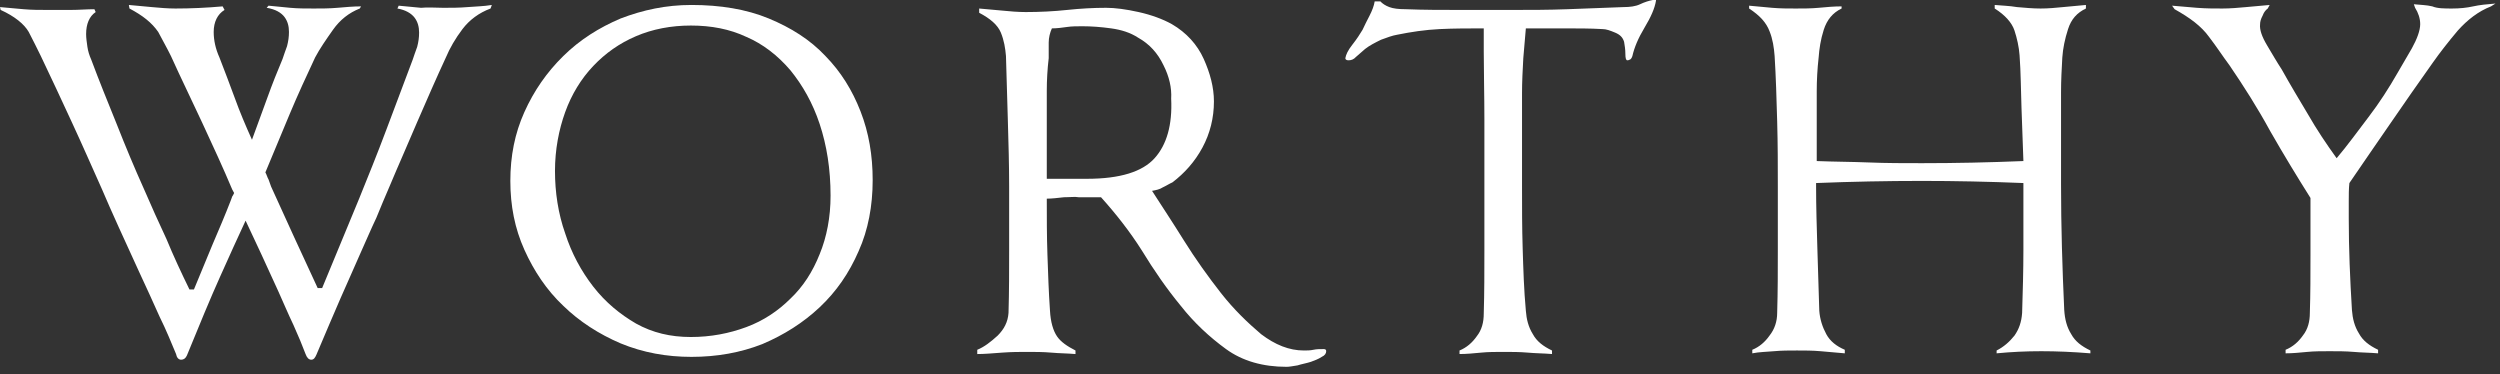
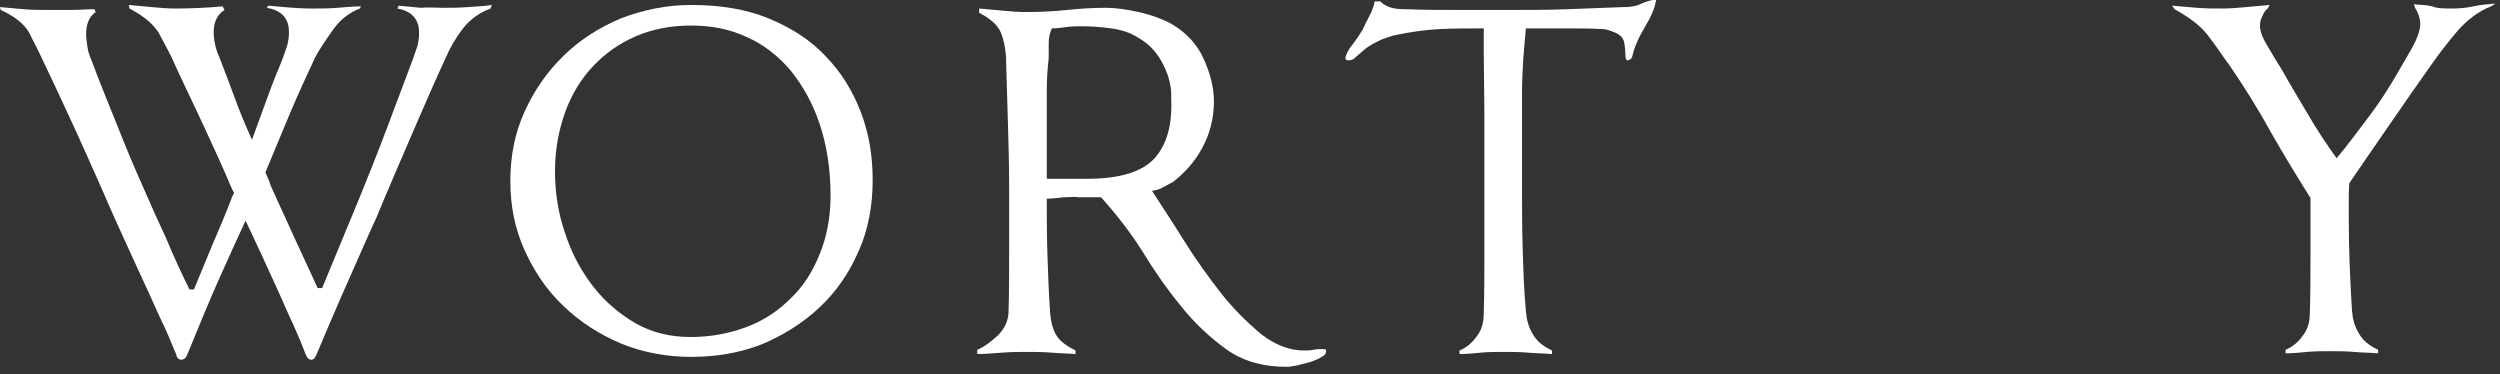
<svg xmlns="http://www.w3.org/2000/svg" width="147" height="22" viewBox="0 0 147 22" fill="none">
  <rect x="0" y="0" width="147" height="22" fill="#333333" stroke="none" />
-   <path d="M26.068 0.459C26.519 0.459 27.006 0.459 27.494 0.417C27.981 0.375 28.431 0.375 28.919 0.292L28.844 0.501C28.169 0.751 27.606 1.168 27.194 1.71C26.781 2.253 26.444 2.837 26.218 3.379C25.656 4.589 25.093 5.882 24.531 7.176C23.968 8.511 23.405 9.762 22.918 10.93C22.655 11.556 22.393 12.14 22.13 12.807C21.83 13.433 21.53 14.143 21.192 14.893C20.855 15.644 20.48 16.52 20.03 17.522C19.617 18.481 19.129 19.608 18.604 20.859C18.529 21.026 18.454 21.151 18.304 21.151C18.154 21.151 18.042 21.026 17.967 20.817C17.779 20.317 17.554 19.774 17.254 19.107C16.954 18.481 16.654 17.772 16.354 17.105C16.016 16.395 15.716 15.686 15.379 14.977C15.041 14.268 14.741 13.6 14.441 12.974C13.991 13.934 13.503 15.019 12.941 16.27C12.378 17.522 11.74 19.065 10.99 20.901C10.915 21.068 10.803 21.151 10.652 21.151C10.502 21.151 10.39 21.026 10.352 20.817C10.09 20.192 9.79 19.441 9.377 18.606C9.002 17.772 8.589 16.854 8.177 15.978C7.764 15.06 7.352 14.184 6.977 13.35C6.602 12.515 6.264 11.765 6.001 11.139C5.439 9.887 4.876 8.594 4.238 7.217C3.601 5.841 3.001 4.547 2.401 3.296C2.175 2.837 1.95 2.378 1.688 1.877C1.425 1.418 0.863 0.959 0.038 0.584L0 0.417C0.45 0.459 0.9 0.501 1.388 0.542C1.875 0.584 2.326 0.584 2.776 0.584C3.226 0.584 3.676 0.584 4.163 0.584C4.651 0.584 5.101 0.542 5.551 0.542L5.626 0.709C5.251 0.959 5.064 1.418 5.064 2.002C5.064 2.253 5.101 2.461 5.139 2.753C5.176 3.004 5.251 3.254 5.364 3.504C5.814 4.714 6.339 6.007 6.864 7.301C7.389 8.636 7.914 9.887 8.439 11.055C8.89 12.098 9.34 13.1 9.79 14.059C10.202 15.06 10.652 16.02 11.14 17.021H11.403C11.778 16.145 12.115 15.269 12.49 14.393C12.865 13.517 13.241 12.641 13.578 11.765C13.616 11.681 13.616 11.639 13.653 11.556C13.691 11.514 13.728 11.431 13.766 11.347L13.653 11.139C13.128 9.887 12.528 8.594 11.89 7.217C11.253 5.841 10.615 4.547 10.052 3.296C9.827 2.837 9.565 2.378 9.302 1.877C8.927 1.335 8.402 0.918 7.614 0.501L7.577 0.292C7.989 0.334 8.439 0.375 8.927 0.417C9.377 0.459 9.865 0.501 10.315 0.501C11.215 0.501 12.153 0.459 13.091 0.375L13.203 0.584C12.79 0.834 12.565 1.293 12.565 1.877C12.565 2.378 12.678 2.879 12.903 3.379C13.203 4.13 13.503 4.964 13.803 5.757C14.103 6.591 14.441 7.384 14.816 8.218C15.116 7.384 15.416 6.591 15.716 5.757C16.016 4.923 16.316 4.172 16.616 3.463C16.691 3.254 16.766 3.004 16.879 2.712C16.954 2.42 16.991 2.169 16.991 1.877C16.991 1.544 16.916 1.252 16.729 1.001C16.541 0.751 16.204 0.542 15.679 0.459L15.791 0.334C16.204 0.375 16.654 0.417 17.066 0.459C17.517 0.501 17.967 0.501 18.454 0.501C18.904 0.501 19.354 0.501 19.842 0.459C20.33 0.417 20.78 0.375 21.23 0.375L21.155 0.501C20.517 0.751 19.992 1.168 19.579 1.752C19.167 2.336 18.792 2.879 18.529 3.379C18.042 4.422 17.517 5.549 17.029 6.717C16.541 7.885 16.054 9.053 15.604 10.137C15.679 10.263 15.716 10.43 15.791 10.555C15.829 10.68 15.904 10.847 15.941 10.972C16.391 11.973 16.841 12.933 17.291 13.934C17.741 14.935 18.229 15.936 18.679 16.938H18.942L21.117 11.681C21.605 10.471 22.168 9.095 22.73 7.593C23.293 6.091 23.818 4.714 24.268 3.504C24.343 3.296 24.418 3.045 24.531 2.753C24.606 2.461 24.643 2.211 24.643 1.919C24.643 1.585 24.568 1.293 24.381 1.043C24.193 0.793 23.855 0.584 23.368 0.501L23.443 0.334C23.855 0.375 24.305 0.417 24.756 0.459C25.168 0.417 25.618 0.459 26.068 0.459Z" fill="white" />
+   <path d="M26.068 0.459C26.519 0.459 27.006 0.459 27.494 0.417C27.981 0.375 28.431 0.375 28.919 0.292L28.844 0.501C28.169 0.751 27.606 1.168 27.194 1.71C26.781 2.253 26.444 2.837 26.218 3.379C25.656 4.589 25.093 5.882 24.531 7.176C23.968 8.511 23.405 9.762 22.918 10.93C22.655 11.556 22.393 12.14 22.13 12.807C21.83 13.433 21.53 14.143 21.192 14.893C20.855 15.644 20.48 16.52 20.03 17.522C19.617 18.481 19.129 19.608 18.604 20.859C18.529 21.026 18.454 21.151 18.304 21.151C18.154 21.151 18.042 21.026 17.967 20.817C17.779 20.317 17.554 19.774 17.254 19.107C16.954 18.481 16.654 17.772 16.354 17.105C16.016 16.395 15.716 15.686 15.379 14.977C15.041 14.268 14.741 13.6 14.441 12.974C13.991 13.934 13.503 15.019 12.941 16.27C12.378 17.522 11.74 19.065 10.99 20.901C10.915 21.068 10.803 21.151 10.652 21.151C10.502 21.151 10.39 21.026 10.352 20.817C10.09 20.192 9.79 19.441 9.377 18.606C9.002 17.772 8.589 16.854 8.177 15.978C7.764 15.06 7.352 14.184 6.977 13.35C6.602 12.515 6.264 11.765 6.001 11.139C5.439 9.887 4.876 8.594 4.238 7.217C3.601 5.841 3.001 4.547 2.401 3.296C2.175 2.837 1.95 2.378 1.688 1.877C1.425 1.418 0.863 0.959 0.038 0.584L0 0.417C0.45 0.459 0.9 0.501 1.388 0.542C1.875 0.584 2.326 0.584 2.776 0.584C3.226 0.584 3.676 0.584 4.163 0.584C4.651 0.584 5.101 0.542 5.551 0.542L5.626 0.709C5.251 0.959 5.064 1.418 5.064 2.002C5.064 2.253 5.101 2.461 5.139 2.753C5.176 3.004 5.251 3.254 5.364 3.504C5.814 4.714 6.339 6.007 6.864 7.301C7.389 8.636 7.914 9.887 8.439 11.055C8.89 12.098 9.34 13.1 9.79 14.059C10.202 15.06 10.652 16.02 11.14 17.021H11.403C11.778 16.145 12.115 15.269 12.49 14.393C12.865 13.517 13.241 12.641 13.578 11.765C13.616 11.681 13.616 11.639 13.653 11.556C13.691 11.514 13.728 11.431 13.766 11.347L13.653 11.139C13.128 9.887 12.528 8.594 11.89 7.217C11.253 5.841 10.615 4.547 10.052 3.296C9.827 2.837 9.565 2.378 9.302 1.877C8.927 1.335 8.402 0.918 7.614 0.501L7.577 0.292C7.989 0.334 8.439 0.375 8.927 0.417C9.377 0.459 9.865 0.501 10.315 0.501C11.215 0.501 12.153 0.459 13.091 0.375L13.203 0.584C12.79 0.834 12.565 1.293 12.565 1.877C12.565 2.378 12.678 2.879 12.903 3.379C13.203 4.13 13.503 4.964 13.803 5.757C14.103 6.591 14.441 7.384 14.816 8.218C15.116 7.384 15.416 6.591 15.716 5.757C16.016 4.923 16.316 4.172 16.616 3.463C16.691 3.254 16.766 3.004 16.879 2.712C16.954 2.42 16.991 2.169 16.991 1.877C16.991 1.544 16.916 1.252 16.729 1.001C16.541 0.751 16.204 0.542 15.679 0.459L15.791 0.334C17.517 0.501 17.967 0.501 18.454 0.501C18.904 0.501 19.354 0.501 19.842 0.459C20.33 0.417 20.78 0.375 21.23 0.375L21.155 0.501C20.517 0.751 19.992 1.168 19.579 1.752C19.167 2.336 18.792 2.879 18.529 3.379C18.042 4.422 17.517 5.549 17.029 6.717C16.541 7.885 16.054 9.053 15.604 10.137C15.679 10.263 15.716 10.43 15.791 10.555C15.829 10.68 15.904 10.847 15.941 10.972C16.391 11.973 16.841 12.933 17.291 13.934C17.741 14.935 18.229 15.936 18.679 16.938H18.942L21.117 11.681C21.605 10.471 22.168 9.095 22.73 7.593C23.293 6.091 23.818 4.714 24.268 3.504C24.343 3.296 24.418 3.045 24.531 2.753C24.606 2.461 24.643 2.211 24.643 1.919C24.643 1.585 24.568 1.293 24.381 1.043C24.193 0.793 23.855 0.584 23.368 0.501L23.443 0.334C23.855 0.375 24.305 0.417 24.756 0.459C25.168 0.417 25.618 0.459 26.068 0.459Z" fill="white" />
  <path d="M40.66 0.292C42.348 0.292 43.886 0.542 45.199 1.085C46.512 1.627 47.637 2.336 48.537 3.296C49.437 4.214 50.112 5.298 50.6 6.55C51.088 7.801 51.313 9.136 51.313 10.596C51.313 12.098 51.05 13.517 50.487 14.768C49.925 16.062 49.175 17.146 48.2 18.064C47.224 18.982 46.099 19.691 44.824 20.233C43.548 20.734 42.161 20.984 40.66 20.984C39.197 20.984 37.81 20.734 36.497 20.192C35.221 19.649 34.059 18.898 33.121 17.981C32.146 17.063 31.396 15.936 30.833 14.685C30.27 13.433 30.008 12.098 30.008 10.638C30.008 9.178 30.27 7.843 30.833 6.591C31.396 5.34 32.146 4.255 33.121 3.296C34.096 2.336 35.221 1.627 36.497 1.085C37.81 0.584 39.16 0.292 40.66 0.292ZM40.623 1.502C39.46 1.502 38.372 1.71 37.397 2.128C36.422 2.545 35.597 3.129 34.884 3.88C34.171 4.631 33.609 5.549 33.233 6.591C32.858 7.634 32.633 8.803 32.633 10.054C32.633 11.306 32.821 12.557 33.233 13.725C33.609 14.893 34.171 15.936 34.884 16.854C35.597 17.772 36.459 18.481 37.397 19.024C38.372 19.566 39.422 19.816 40.623 19.816C41.785 19.816 42.873 19.608 43.886 19.232C44.899 18.857 45.761 18.273 46.474 17.563C47.224 16.854 47.787 15.978 48.2 14.935C48.612 13.934 48.837 12.766 48.837 11.514C48.837 9.929 48.612 8.552 48.2 7.301C47.787 6.049 47.187 5.006 46.474 4.13C45.724 3.254 44.861 2.587 43.886 2.169C42.911 1.71 41.823 1.502 40.623 1.502Z" fill="white" />
  <path d="M60.313 0.709C61.139 0.709 61.964 0.668 62.752 0.584C63.539 0.501 64.289 0.459 65.04 0.459C65.565 0.459 66.202 0.542 66.953 0.709C67.703 0.876 68.378 1.126 68.903 1.419C69.766 1.919 70.403 2.628 70.778 3.463C71.153 4.297 71.379 5.131 71.379 5.966C71.379 6.925 71.153 7.843 70.703 8.678C70.253 9.512 69.653 10.179 68.941 10.722C68.753 10.805 68.565 10.93 68.378 11.014C68.19 11.139 67.965 11.181 67.74 11.222C68.303 12.098 68.941 13.058 69.616 14.143C70.291 15.227 71.041 16.27 71.791 17.23C72.541 18.189 73.367 18.982 74.154 19.649C74.979 20.275 75.805 20.609 76.667 20.609C76.855 20.609 77.042 20.609 77.23 20.567C77.417 20.526 77.605 20.526 77.83 20.526C77.943 20.526 77.98 20.567 77.98 20.651C77.98 20.776 77.905 20.901 77.718 20.984C77.53 21.11 77.305 21.193 77.08 21.276C76.817 21.36 76.555 21.402 76.292 21.485C76.03 21.527 75.805 21.569 75.654 21.569C74.267 21.569 73.066 21.235 72.091 20.526C71.116 19.816 70.216 18.982 69.428 17.981C68.603 16.98 67.853 15.895 67.14 14.727C66.427 13.6 65.602 12.557 64.74 11.598H63.427C63.202 11.556 62.939 11.598 62.564 11.598C62.189 11.639 61.851 11.681 61.551 11.681C61.551 12.766 61.551 13.892 61.589 14.977C61.626 16.062 61.664 17.188 61.739 18.273C61.776 18.94 61.926 19.441 62.151 19.775C62.377 20.108 62.752 20.359 63.239 20.609V20.818C62.752 20.776 62.264 20.776 61.814 20.734C61.326 20.692 60.876 20.692 60.389 20.692C59.976 20.692 59.488 20.692 58.926 20.734C58.363 20.776 57.876 20.818 57.463 20.818V20.567C57.876 20.4 58.251 20.108 58.663 19.733C59.038 19.357 59.263 18.94 59.301 18.398C59.338 17.146 59.338 15.937 59.338 14.685C59.338 13.433 59.338 12.224 59.338 10.972C59.338 9.72 59.301 8.427 59.263 7.134C59.226 5.799 59.188 4.547 59.151 3.296C59.113 2.837 59.038 2.378 58.851 1.919C58.663 1.46 58.213 1.085 57.575 0.751V0.501C57.988 0.542 58.476 0.584 58.963 0.626C59.376 0.668 59.863 0.709 60.313 0.709ZM61.664 3.421C61.589 4.047 61.551 4.714 61.551 5.34C61.551 6.008 61.551 6.675 61.551 7.343V10.513C61.926 10.513 62.339 10.513 62.827 10.513C63.314 10.513 63.689 10.513 63.914 10.513C65.865 10.513 67.178 10.096 67.89 9.303C68.603 8.511 68.941 7.343 68.865 5.799C68.903 5.173 68.753 4.506 68.415 3.838C68.078 3.129 67.59 2.587 66.915 2.211C66.465 1.919 65.94 1.752 65.34 1.669C64.74 1.585 64.177 1.544 63.652 1.544C63.352 1.544 63.014 1.544 62.752 1.585C62.452 1.627 62.151 1.669 61.851 1.669C61.739 1.919 61.664 2.211 61.664 2.503C61.664 2.837 61.664 3.129 61.664 3.421Z" fill="white" />
  <path d="M97.372 0.042C97.297 0.501 97.072 1.001 96.697 1.627C96.322 2.253 96.097 2.795 95.984 3.296C95.947 3.421 95.872 3.504 95.834 3.504C95.759 3.546 95.722 3.546 95.684 3.546C95.609 3.546 95.572 3.421 95.572 3.171C95.572 2.92 95.534 2.67 95.497 2.461C95.422 2.211 95.272 2.044 94.972 1.919C94.671 1.794 94.447 1.71 94.221 1.71C93.509 1.669 92.759 1.669 91.971 1.669C91.183 1.669 90.433 1.669 89.72 1.669L89.57 3.421C89.533 4.088 89.495 4.798 89.495 5.507C89.495 6.216 89.495 6.925 89.495 7.634V10.93C89.495 12.182 89.495 13.392 89.533 14.601C89.57 15.811 89.608 17.063 89.72 18.273C89.758 18.773 89.87 19.232 90.133 19.649C90.358 20.067 90.733 20.359 91.258 20.609V20.817C90.771 20.776 90.283 20.776 89.833 20.734C89.345 20.692 88.895 20.692 88.408 20.692C87.957 20.692 87.507 20.692 87.095 20.734C86.645 20.776 86.232 20.817 85.82 20.817V20.609C86.232 20.442 86.57 20.15 86.832 19.774C87.132 19.399 87.245 18.94 87.245 18.439C87.282 17.188 87.282 15.978 87.282 14.727C87.282 13.475 87.282 12.265 87.282 11.014C87.282 9.762 87.282 8.427 87.282 7.009C87.282 5.59 87.245 4.255 87.245 3.045V1.669C86.382 1.669 85.519 1.669 84.657 1.71C83.794 1.752 82.969 1.877 82.144 2.044C81.881 2.086 81.543 2.211 81.206 2.336C80.868 2.503 80.531 2.67 80.268 2.879C80.081 3.045 79.893 3.212 79.743 3.337C79.593 3.504 79.443 3.546 79.293 3.546C79.18 3.546 79.106 3.504 79.106 3.421C79.143 3.212 79.255 2.962 79.518 2.628C79.781 2.295 79.968 2.002 80.118 1.752C80.231 1.502 80.381 1.21 80.531 0.918C80.681 0.626 80.793 0.334 80.831 0.083H81.168C81.281 0.209 81.469 0.334 81.694 0.417C81.919 0.501 82.219 0.542 82.669 0.542C83.719 0.584 84.769 0.584 85.82 0.584C86.87 0.584 87.92 0.584 88.97 0.584C89.983 0.584 91.033 0.584 92.158 0.542C93.284 0.501 94.371 0.459 95.459 0.417C95.834 0.417 96.172 0.375 96.434 0.25C96.697 0.125 96.96 0.042 97.185 0H97.372V0.042Z" fill="white" />
-   <path d="M120.027 20.651C119.126 20.651 118.264 20.692 117.401 20.776V20.609C117.814 20.4 118.151 20.108 118.451 19.733C118.714 19.357 118.864 18.94 118.901 18.398C118.939 17.146 118.976 15.936 118.976 14.685C118.976 13.433 118.976 12.223 118.976 10.972V10.763C116.951 10.68 114.963 10.638 113.012 10.638C110.95 10.638 108.849 10.68 106.786 10.763V10.93C106.786 12.14 106.824 13.392 106.861 14.601C106.899 15.853 106.936 17.063 106.974 18.273C107.011 18.773 107.161 19.232 107.386 19.649C107.611 20.067 107.986 20.358 108.474 20.567V20.776C107.986 20.734 107.499 20.692 107.049 20.651C106.561 20.609 106.111 20.609 105.661 20.609C105.211 20.609 104.761 20.609 104.31 20.651C103.86 20.692 103.448 20.692 103.035 20.776V20.567C103.448 20.4 103.785 20.108 104.048 19.733C104.348 19.357 104.498 18.898 104.498 18.398C104.536 17.146 104.536 15.895 104.536 14.685C104.536 13.433 104.536 12.223 104.536 10.972C104.536 9.762 104.536 8.469 104.498 7.134C104.461 5.799 104.423 4.506 104.348 3.296C104.31 2.795 104.235 2.294 104.048 1.836C103.86 1.335 103.485 0.918 102.848 0.501V0.334C103.26 0.375 103.71 0.417 104.198 0.459C104.686 0.501 105.136 0.501 105.586 0.501C106.036 0.501 106.486 0.501 106.936 0.459C107.386 0.417 107.836 0.375 108.286 0.375V0.501C107.761 0.751 107.424 1.168 107.236 1.752C107.049 2.336 106.974 2.879 106.936 3.379C106.861 4.047 106.824 4.714 106.824 5.382C106.824 6.049 106.824 6.758 106.824 7.426V9.47C107.836 9.512 108.887 9.512 109.899 9.553C110.912 9.595 111.962 9.595 113.012 9.595C114.963 9.595 116.951 9.553 118.976 9.47C118.939 8.427 118.901 7.384 118.864 6.341C118.826 5.298 118.826 4.255 118.751 3.254C118.714 2.753 118.601 2.253 118.451 1.794C118.301 1.335 117.889 0.876 117.288 0.501V0.292C117.701 0.334 118.114 0.334 118.601 0.417C119.089 0.459 119.539 0.501 119.989 0.501C120.439 0.501 120.889 0.459 121.302 0.417C121.752 0.375 122.202 0.334 122.652 0.292V0.501C122.127 0.751 121.789 1.126 121.602 1.71C121.414 2.294 121.302 2.837 121.264 3.379C121.227 4.047 121.189 4.714 121.189 5.423C121.189 6.133 121.189 6.842 121.189 7.551V10.847C121.189 13.308 121.264 15.77 121.377 18.231C121.414 18.773 121.527 19.232 121.789 19.649C122.015 20.067 122.39 20.358 122.915 20.609V20.776C121.902 20.692 120.927 20.651 120.027 20.651Z" fill="white" />
  <path d="M144.183 0.501C144.633 0.501 145.046 0.459 145.421 0.375C145.796 0.292 146.209 0.25 146.734 0.208L146.471 0.375C145.721 0.667 145.083 1.168 144.521 1.794C143.958 2.461 143.47 3.087 143.058 3.671C142.233 4.839 141.407 6.007 140.582 7.217C139.757 8.427 138.932 9.595 138.144 10.763C138.107 11.097 138.107 11.473 138.107 11.806C138.107 12.14 138.107 12.515 138.107 12.849C138.107 14.643 138.182 16.395 138.294 18.231C138.332 18.732 138.444 19.19 138.707 19.608C138.932 20.025 139.307 20.317 139.832 20.567V20.776C139.344 20.734 138.857 20.734 138.407 20.692C137.919 20.651 137.469 20.651 136.981 20.651C136.531 20.651 136.081 20.651 135.669 20.692C135.219 20.734 134.806 20.776 134.393 20.776V20.567C134.806 20.4 135.143 20.108 135.406 19.733C135.706 19.357 135.819 18.898 135.819 18.398C135.856 17.271 135.856 16.145 135.856 15.018C135.856 13.892 135.856 12.766 135.856 11.639C135.068 10.388 134.281 9.095 133.493 7.718C132.743 6.341 131.918 5.048 131.093 3.838C130.717 3.337 130.342 2.753 129.892 2.169C129.442 1.543 128.767 1.043 127.867 0.542L127.717 0.334C128.167 0.375 128.655 0.417 129.18 0.459C129.705 0.501 130.192 0.501 130.68 0.501C131.13 0.501 131.618 0.459 132.068 0.417C132.518 0.375 133.006 0.334 133.456 0.292L133.343 0.501C133.231 0.584 133.118 0.709 133.043 0.918C132.93 1.126 132.893 1.293 132.893 1.418C132.855 1.752 133.006 2.169 133.306 2.67C133.606 3.171 133.868 3.629 134.168 4.088C134.656 4.964 135.181 5.84 135.706 6.717C136.231 7.634 136.794 8.469 137.394 9.303C138.032 8.552 138.632 7.718 139.269 6.883C139.907 6.049 140.47 5.173 140.995 4.255C141.22 3.88 141.482 3.421 141.82 2.837C142.12 2.294 142.308 1.794 142.308 1.418C142.308 1.085 142.195 0.751 142.008 0.459L141.933 0.25C142.345 0.292 142.683 0.292 143.02 0.375C143.32 0.501 143.733 0.501 144.183 0.501Z" fill="white" />
</svg>